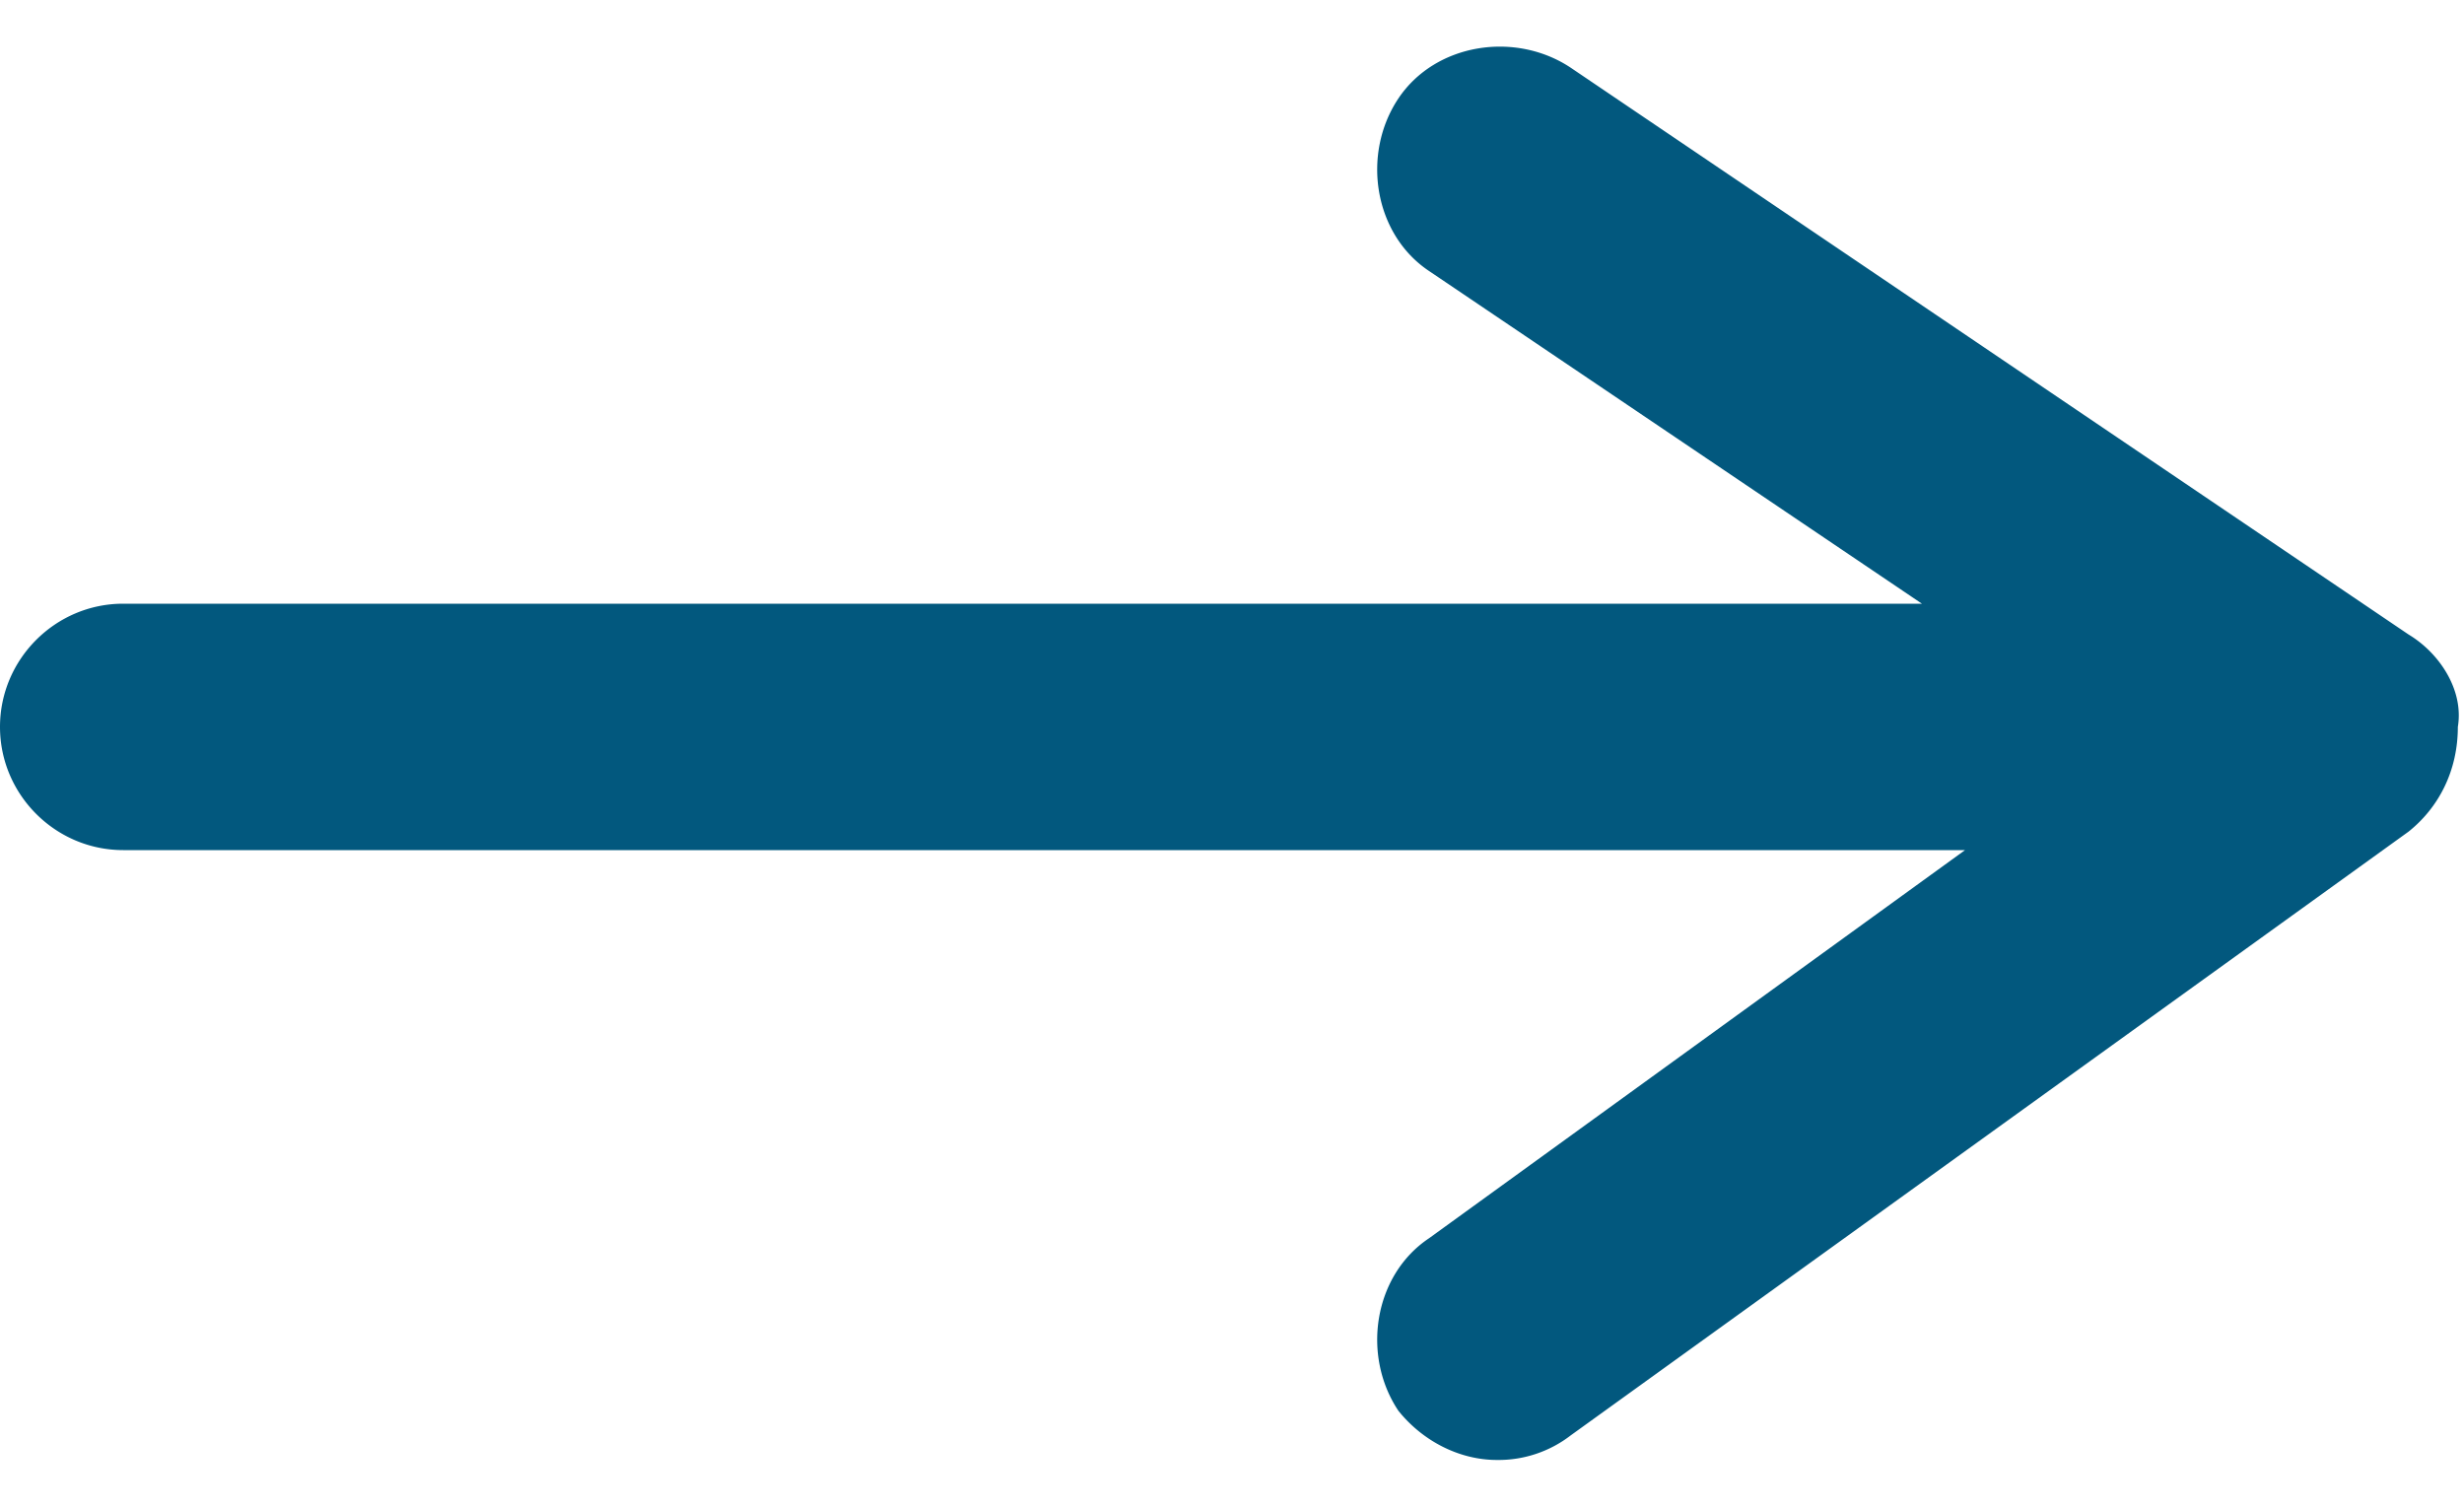
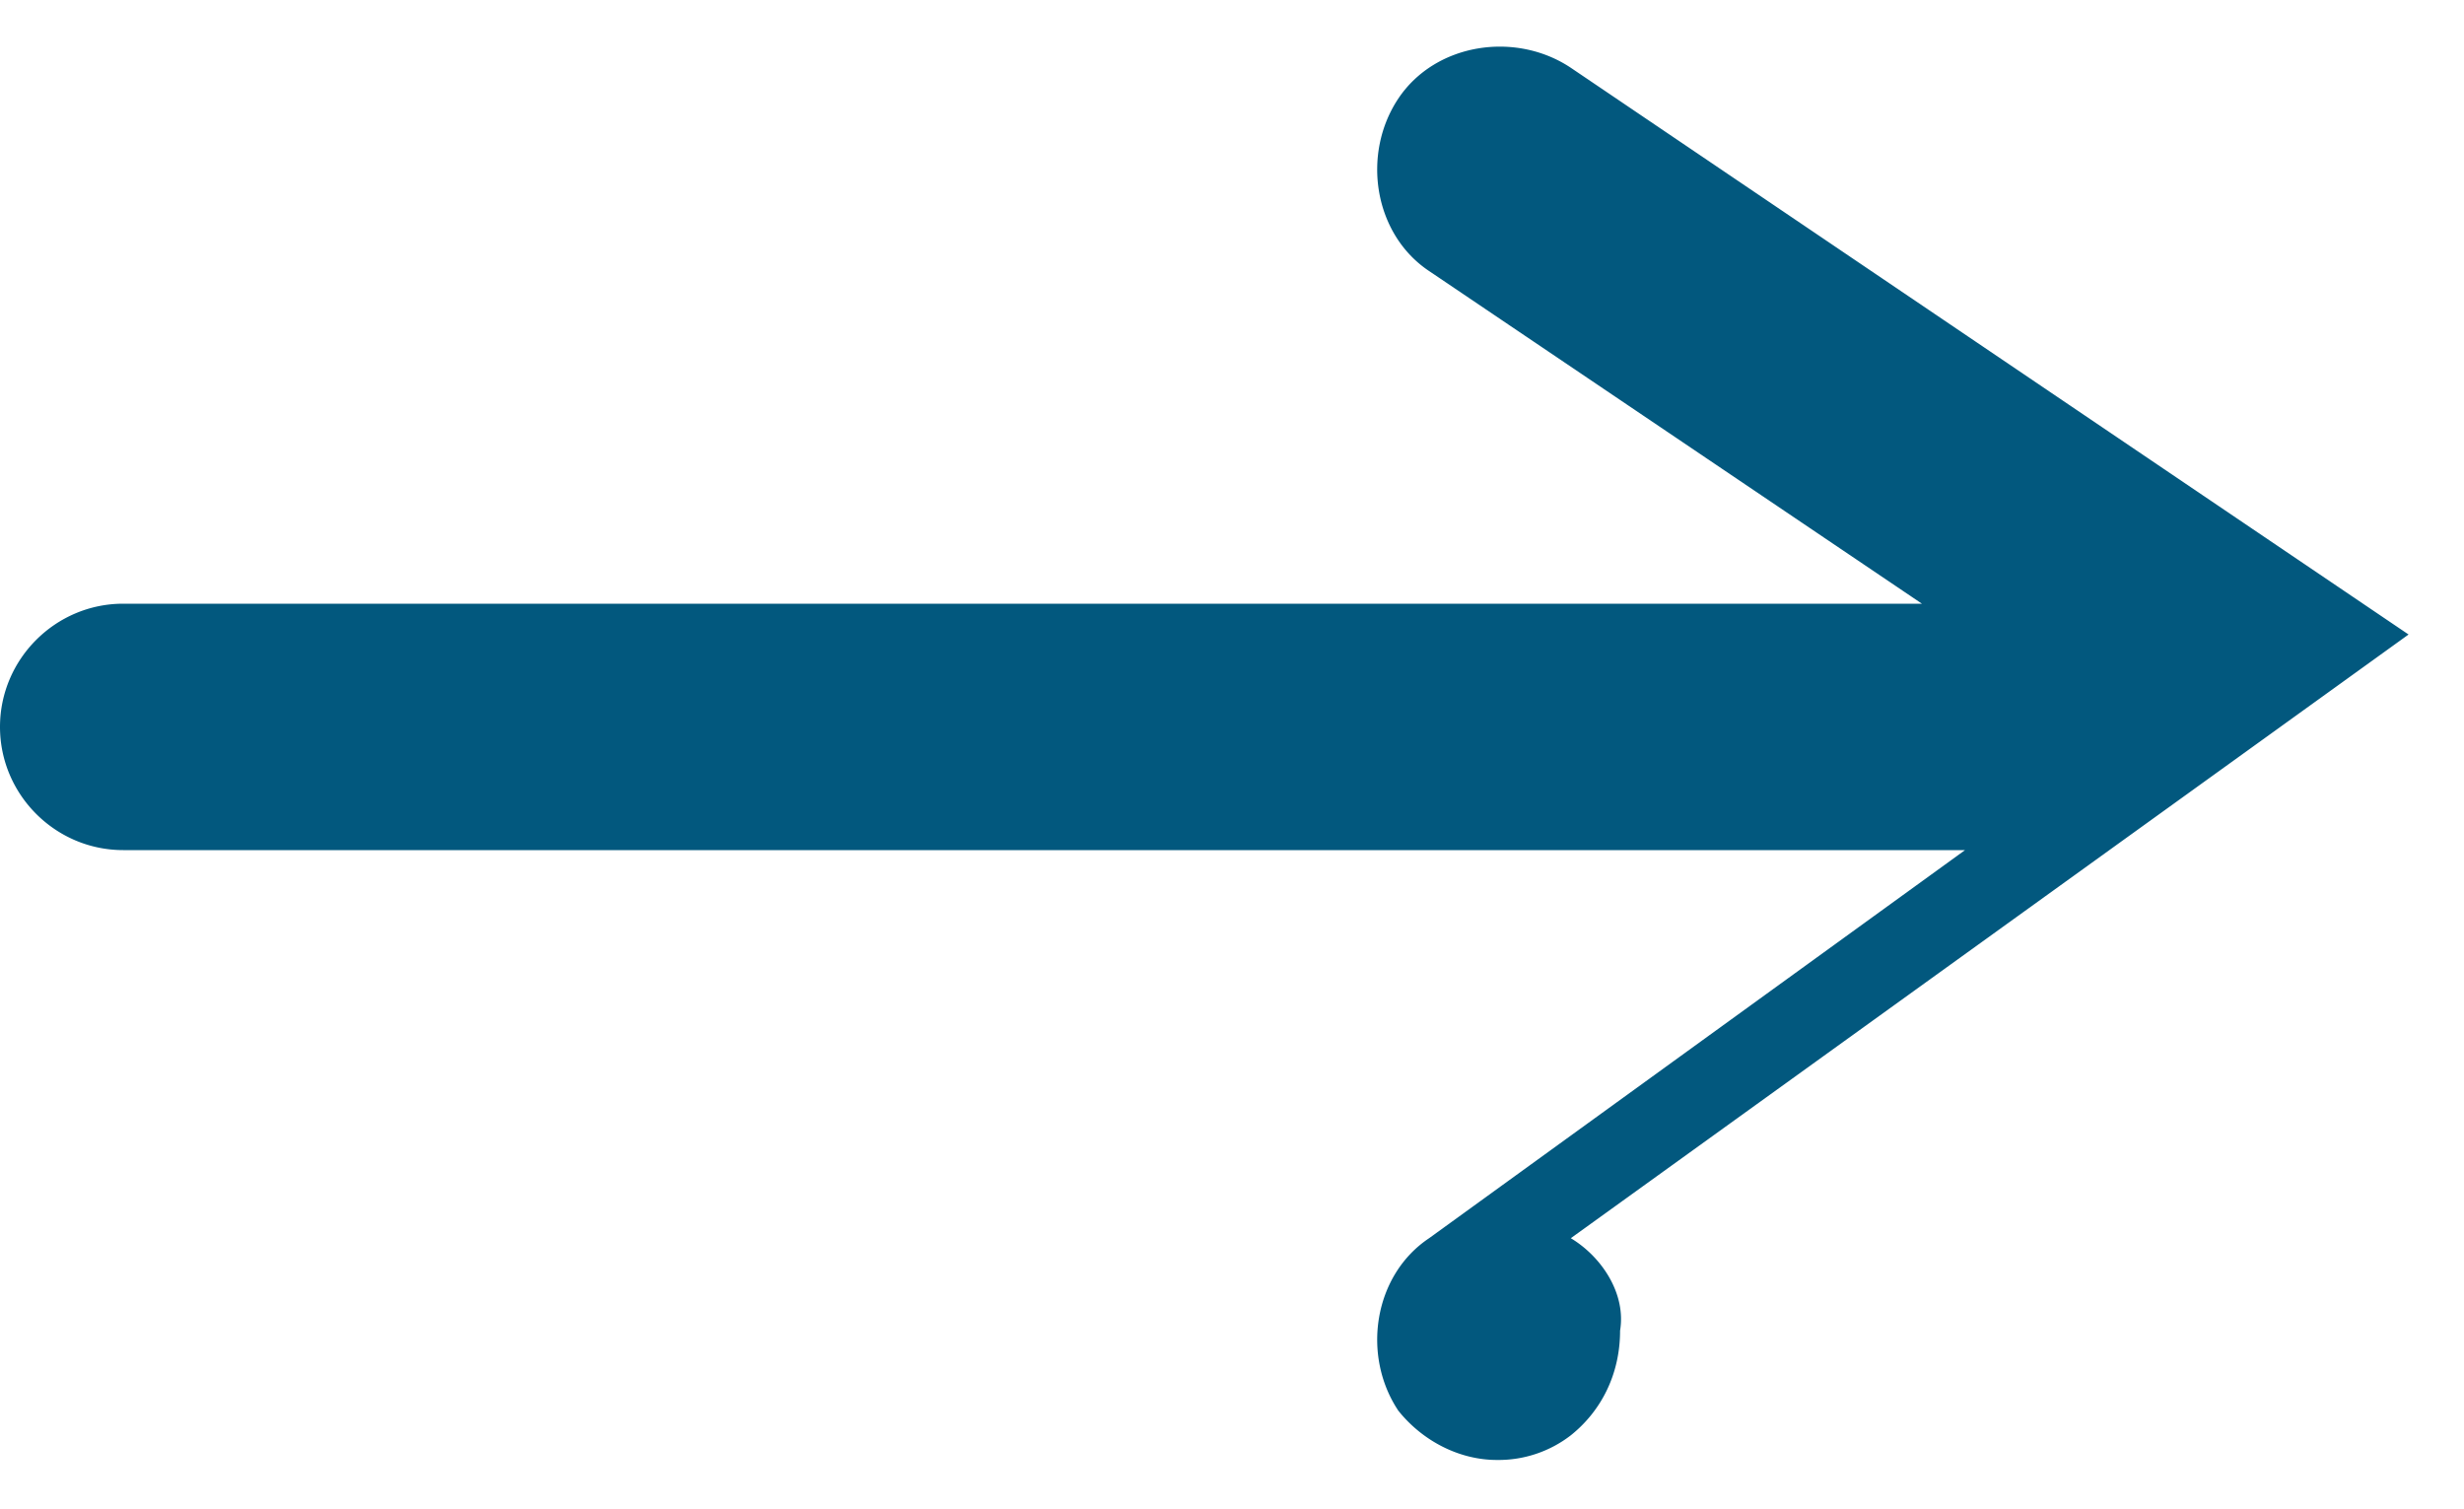
<svg xmlns="http://www.w3.org/2000/svg" viewBox="0 0 40 24.5">
-   <path d="M39.1 10.3L25.5 1.1c-.9-.6-2.2-.4-2.8.5s-.4 2.2.5 2.8l8 5.4H2c-1.1 0-2 .9-2 2s.9 2 2 2h29.9l-8.7 6.3c-.9.6-1.1 1.9-.5 2.8.4.5 1 .8 1.6.8a1.92 1.92 0 0 0 1.2-.4l13.6-9.8c.5-.4.8-1 .8-1.7.1-.6-.3-1.2-.8-1.5z" fill="#02587E" />
+   <path d="M39.1 10.3L25.5 1.1c-.9-.6-2.2-.4-2.8.5s-.4 2.2.5 2.8l8 5.4H2c-1.1 0-2 .9-2 2s.9 2 2 2h29.9l-8.7 6.3c-.9.6-1.1 1.9-.5 2.8.4.5 1 .8 1.6.8a1.92 1.92 0 0 0 1.2-.4c.5-.4.8-1 .8-1.7.1-.6-.3-1.2-.8-1.5z" fill="#02587E" />
</svg>